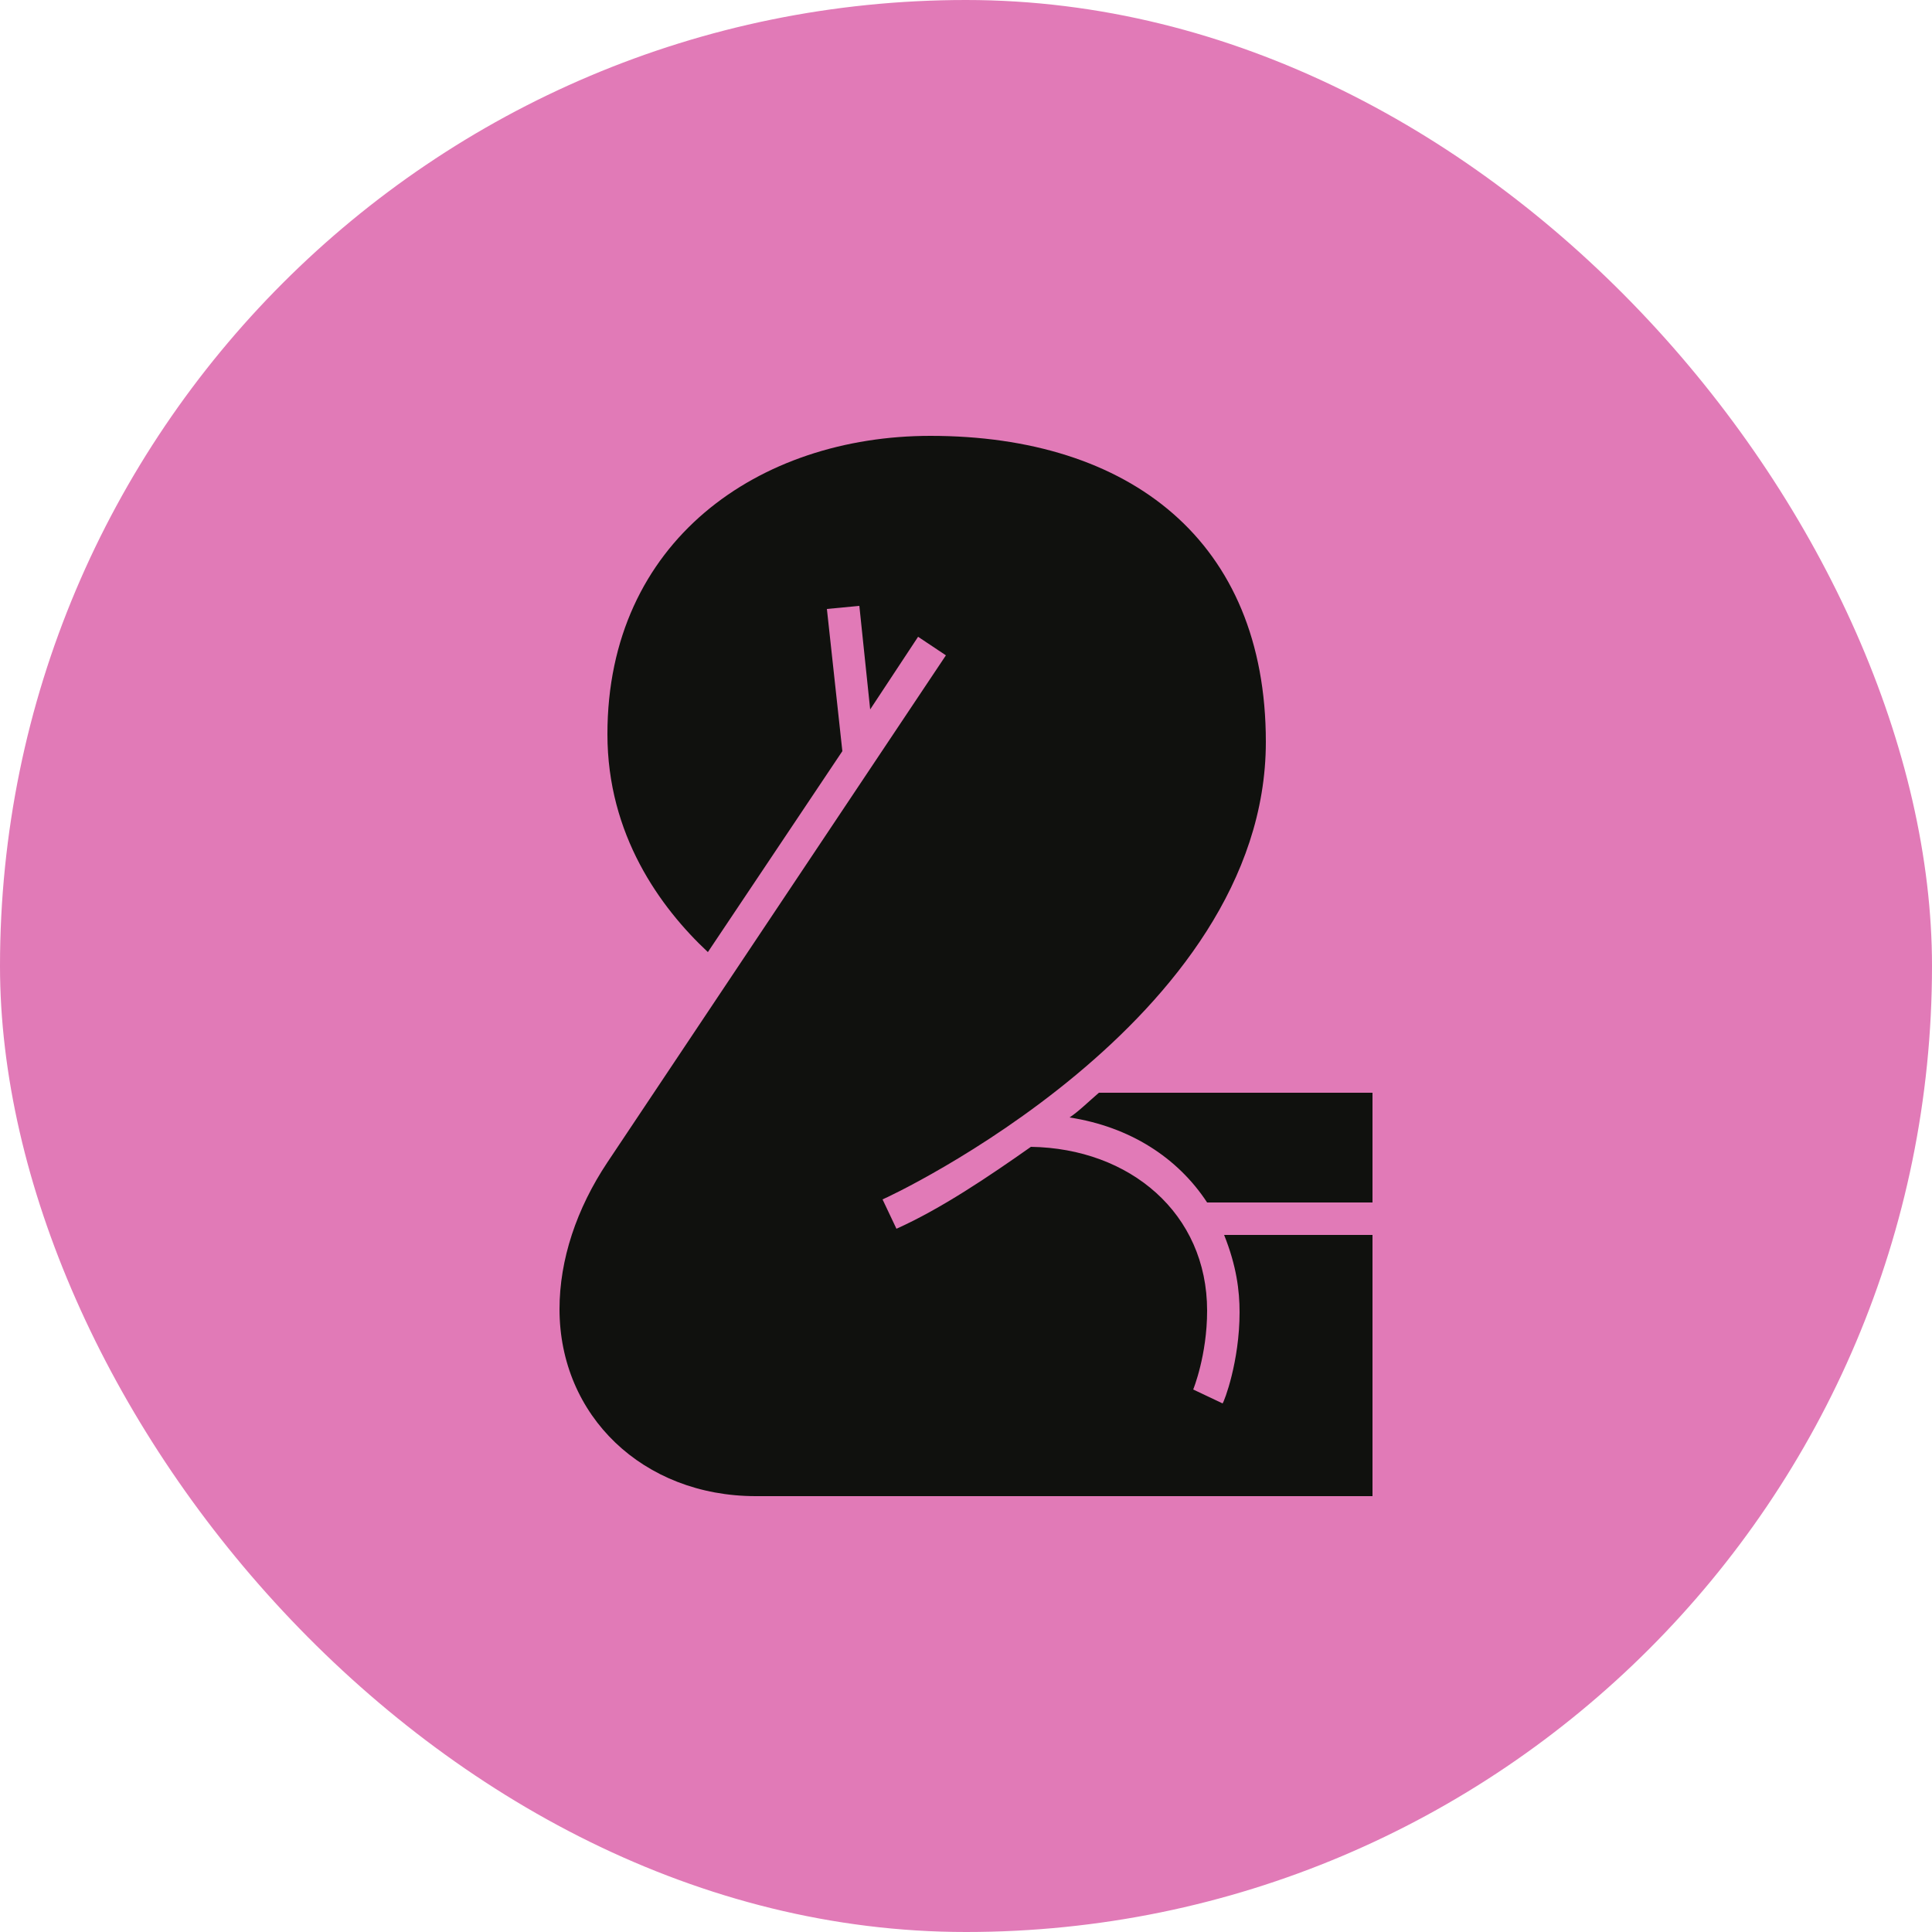
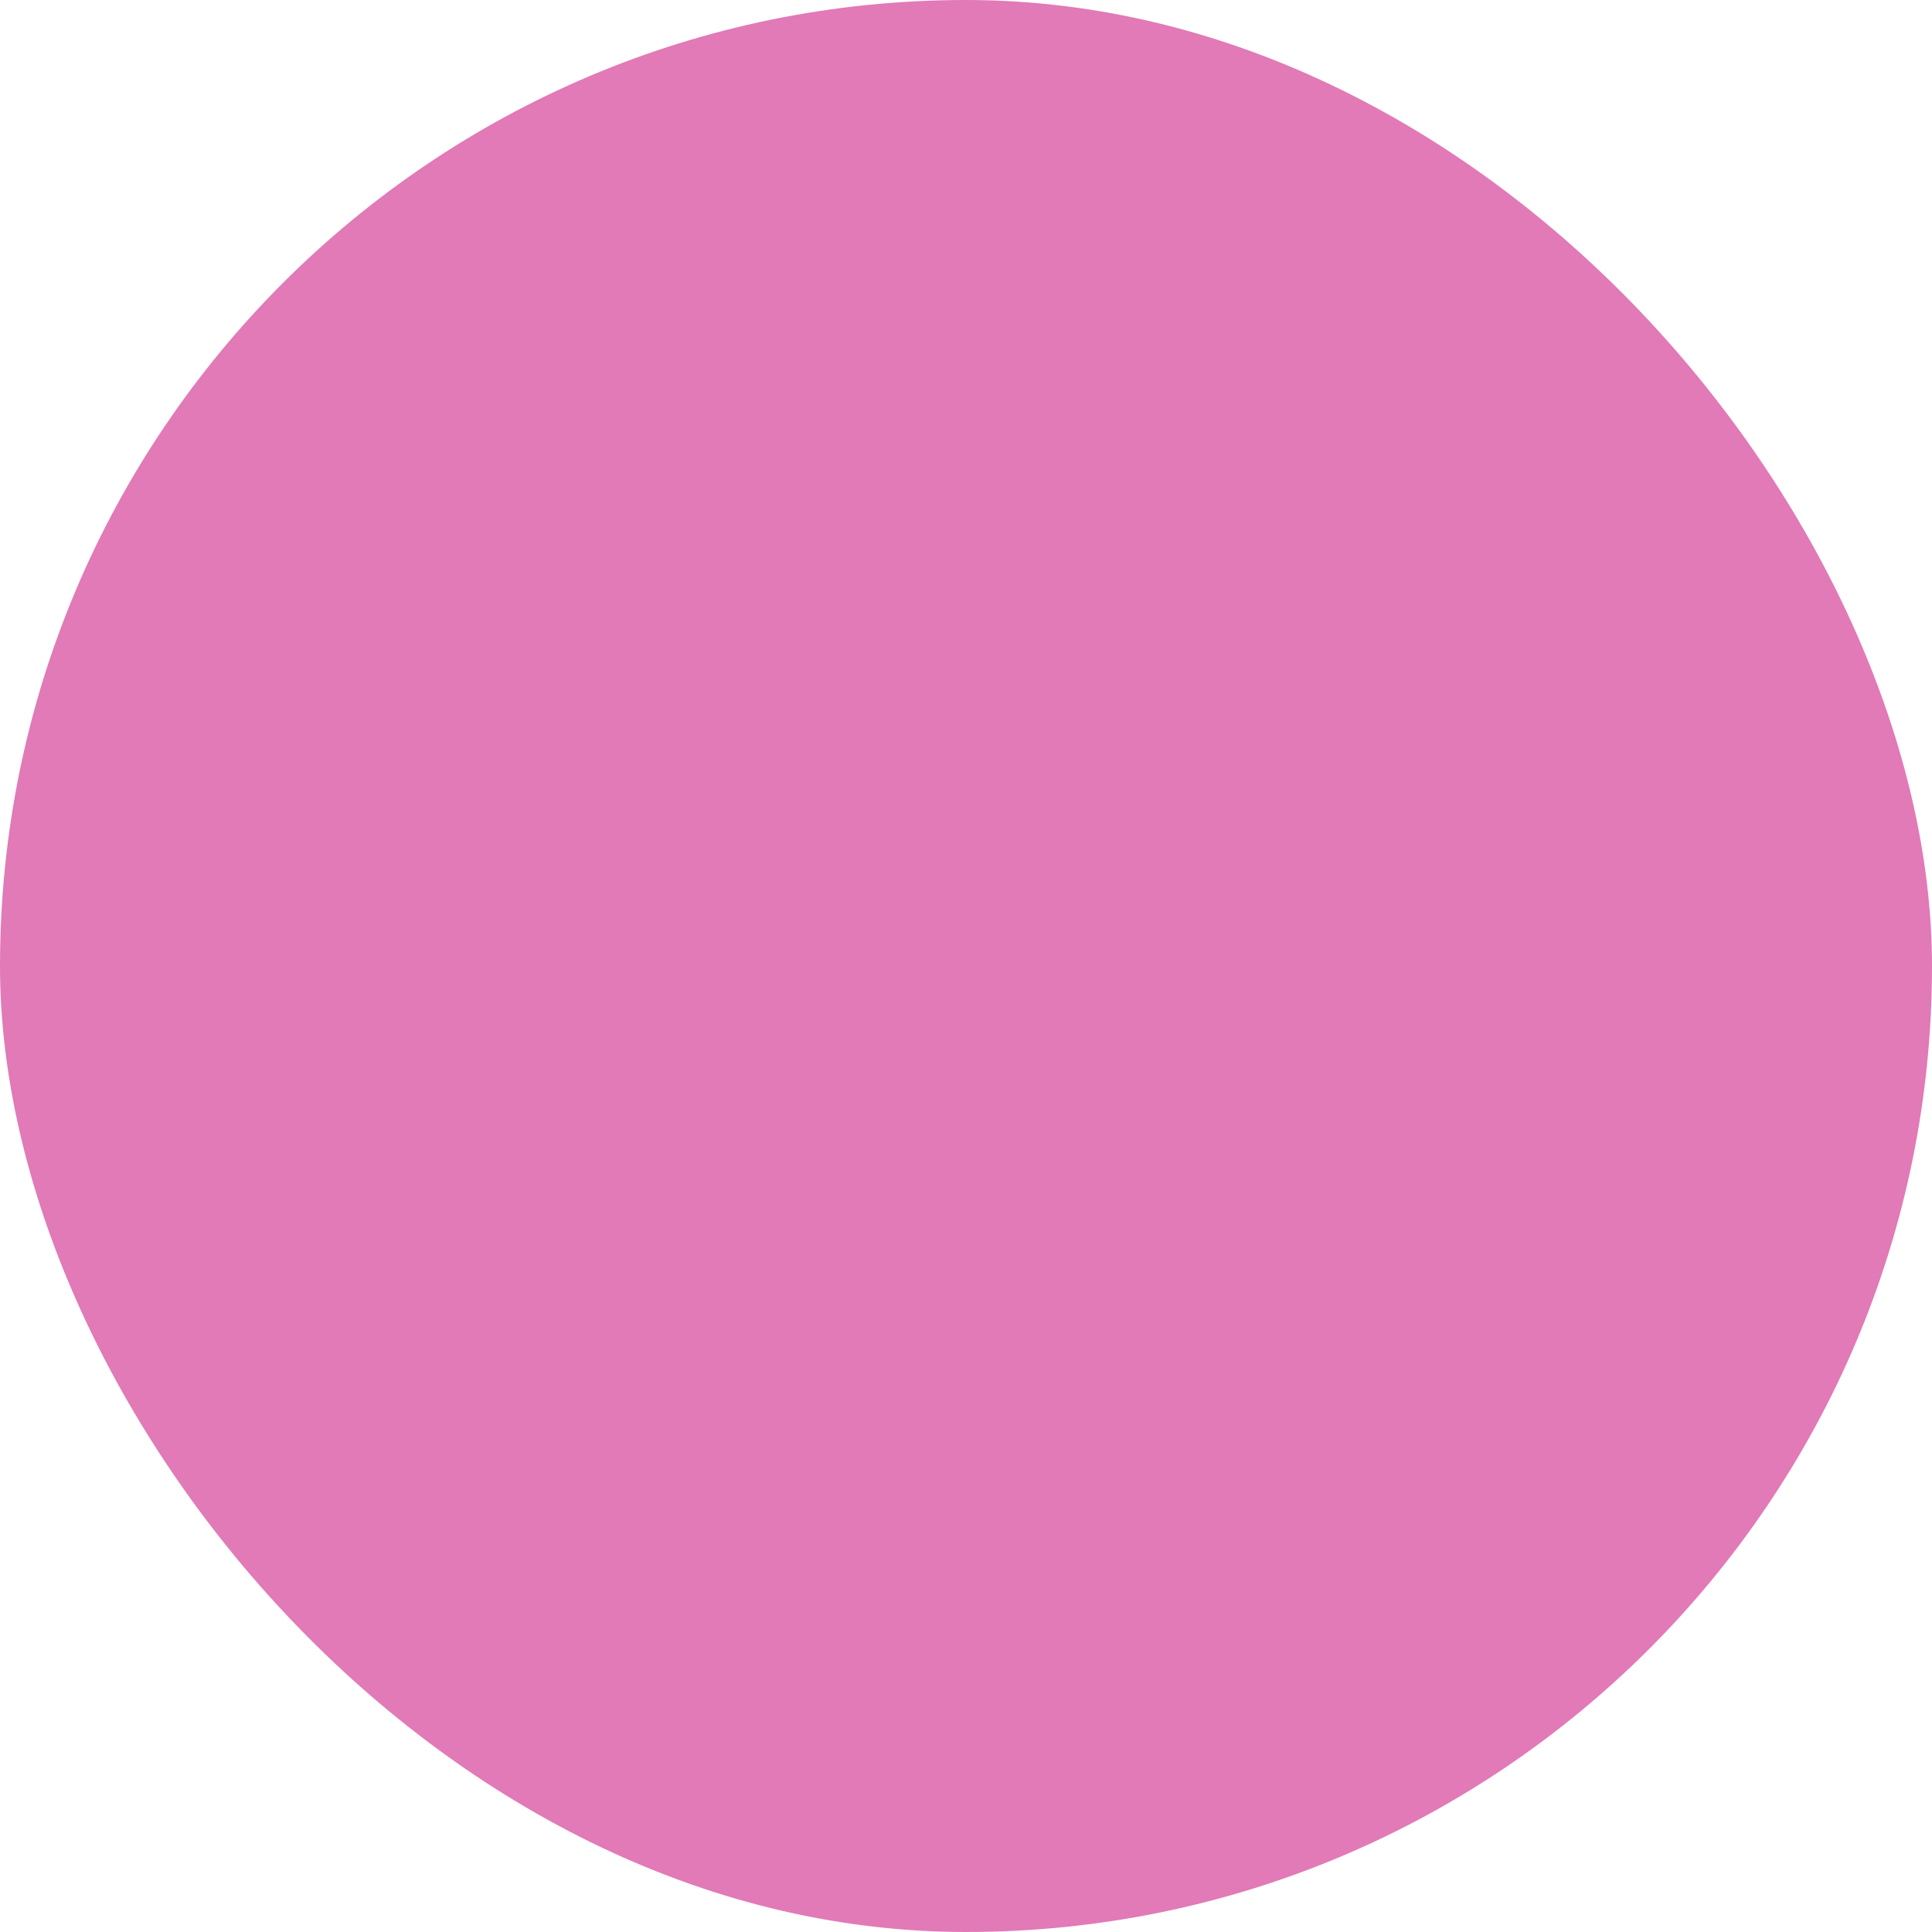
<svg xmlns="http://www.w3.org/2000/svg" width="80" height="80" viewBox="0 0 80 80" fill="none">
  <rect width="80" height="80" rx="40" fill="#E17AB7" />
-   <path d="M50.624 58.112C50.688 58.048 51.328 56.384 51.328 54.336C51.328 53.44 51.2 52.416 50.688 51.136H56.832V61.952H31.296C26.624 61.952 23.168 58.624 23.168 54.208C23.168 52.16 23.872 50.048 25.152 48.128L39.168 27.136L38.016 26.368L36.032 29.376L35.584 25.088L34.24 25.216L34.88 31.104L29.312 39.424C27.328 37.568 25.152 34.56 25.152 30.4C25.152 22.4 31.424 18.048 38.528 18.048C46.784 18.048 52.416 22.4 52.416 30.72C52.416 42.304 36.736 49.6 36.544 49.664L37.12 50.88C38.976 50.048 40.96 48.704 42.688 47.488C46.784 47.552 49.984 50.24 49.984 54.272C49.984 56.128 49.408 57.536 49.408 57.536L50.624 58.112ZM49.984 49.792C48.768 47.936 46.784 46.656 44.288 46.272C44.672 46.016 45.056 45.632 45.504 45.248H56.832V49.792H49.984Z" fill="#10110E" />
</svg>